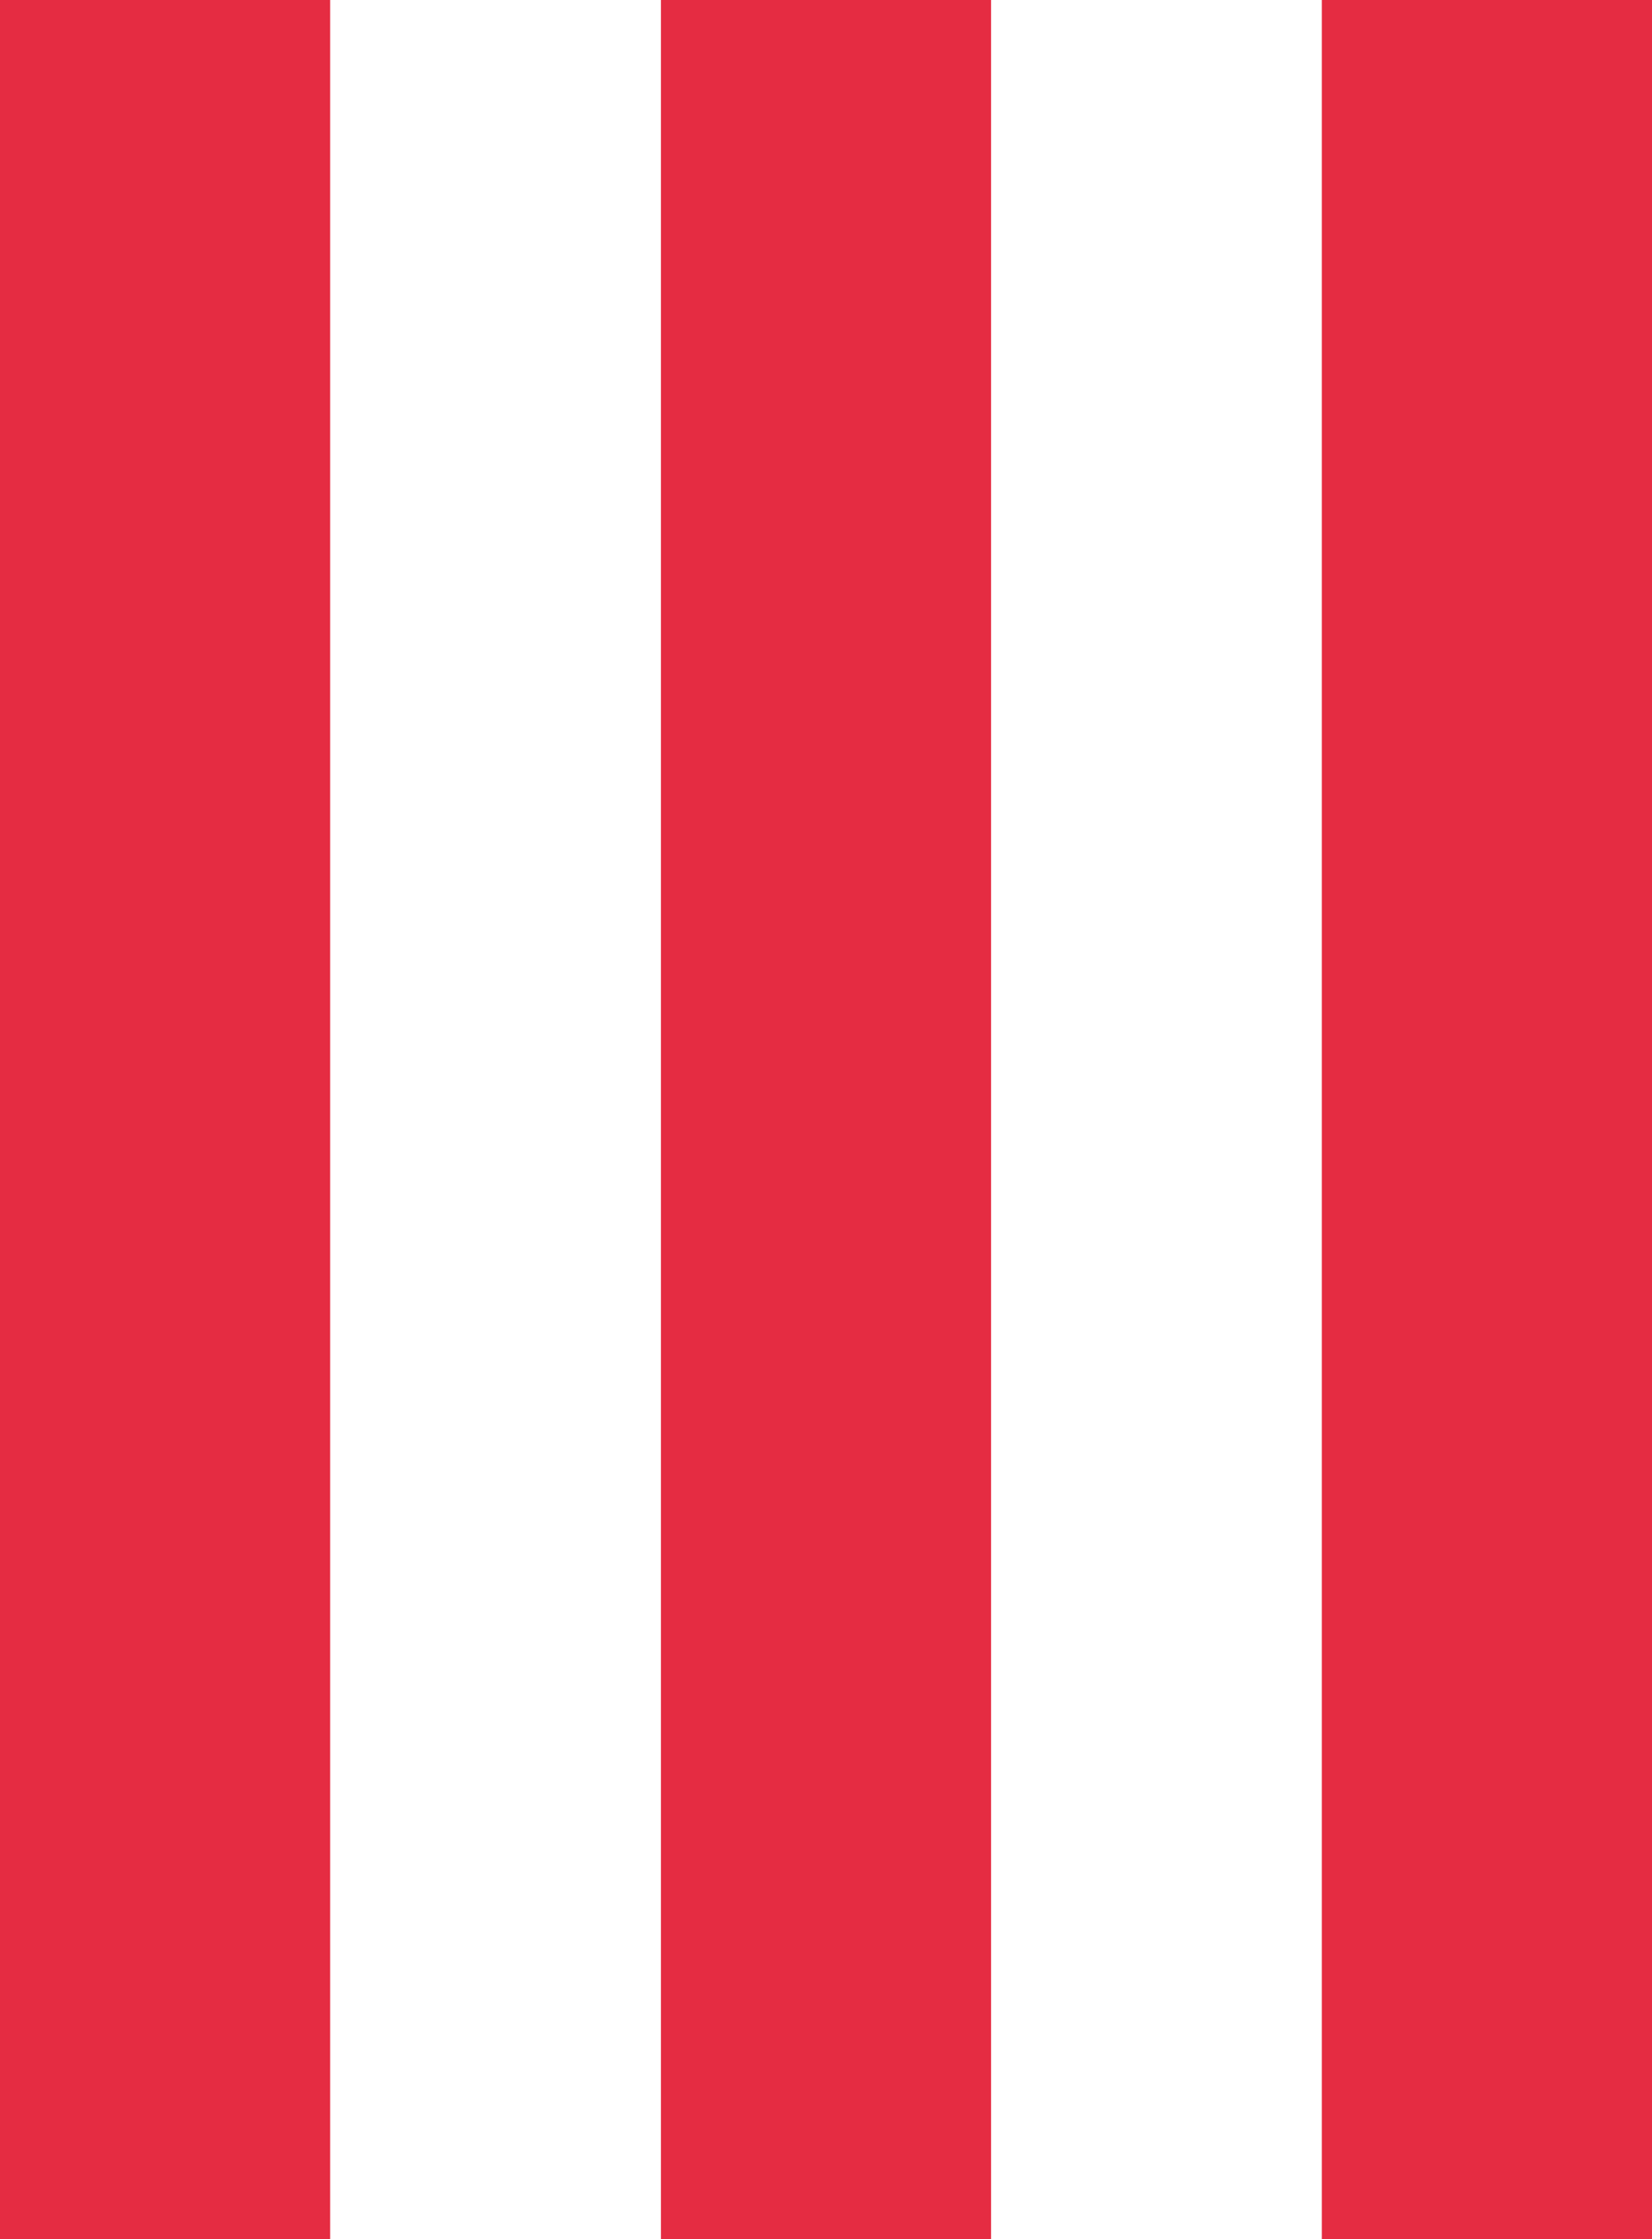
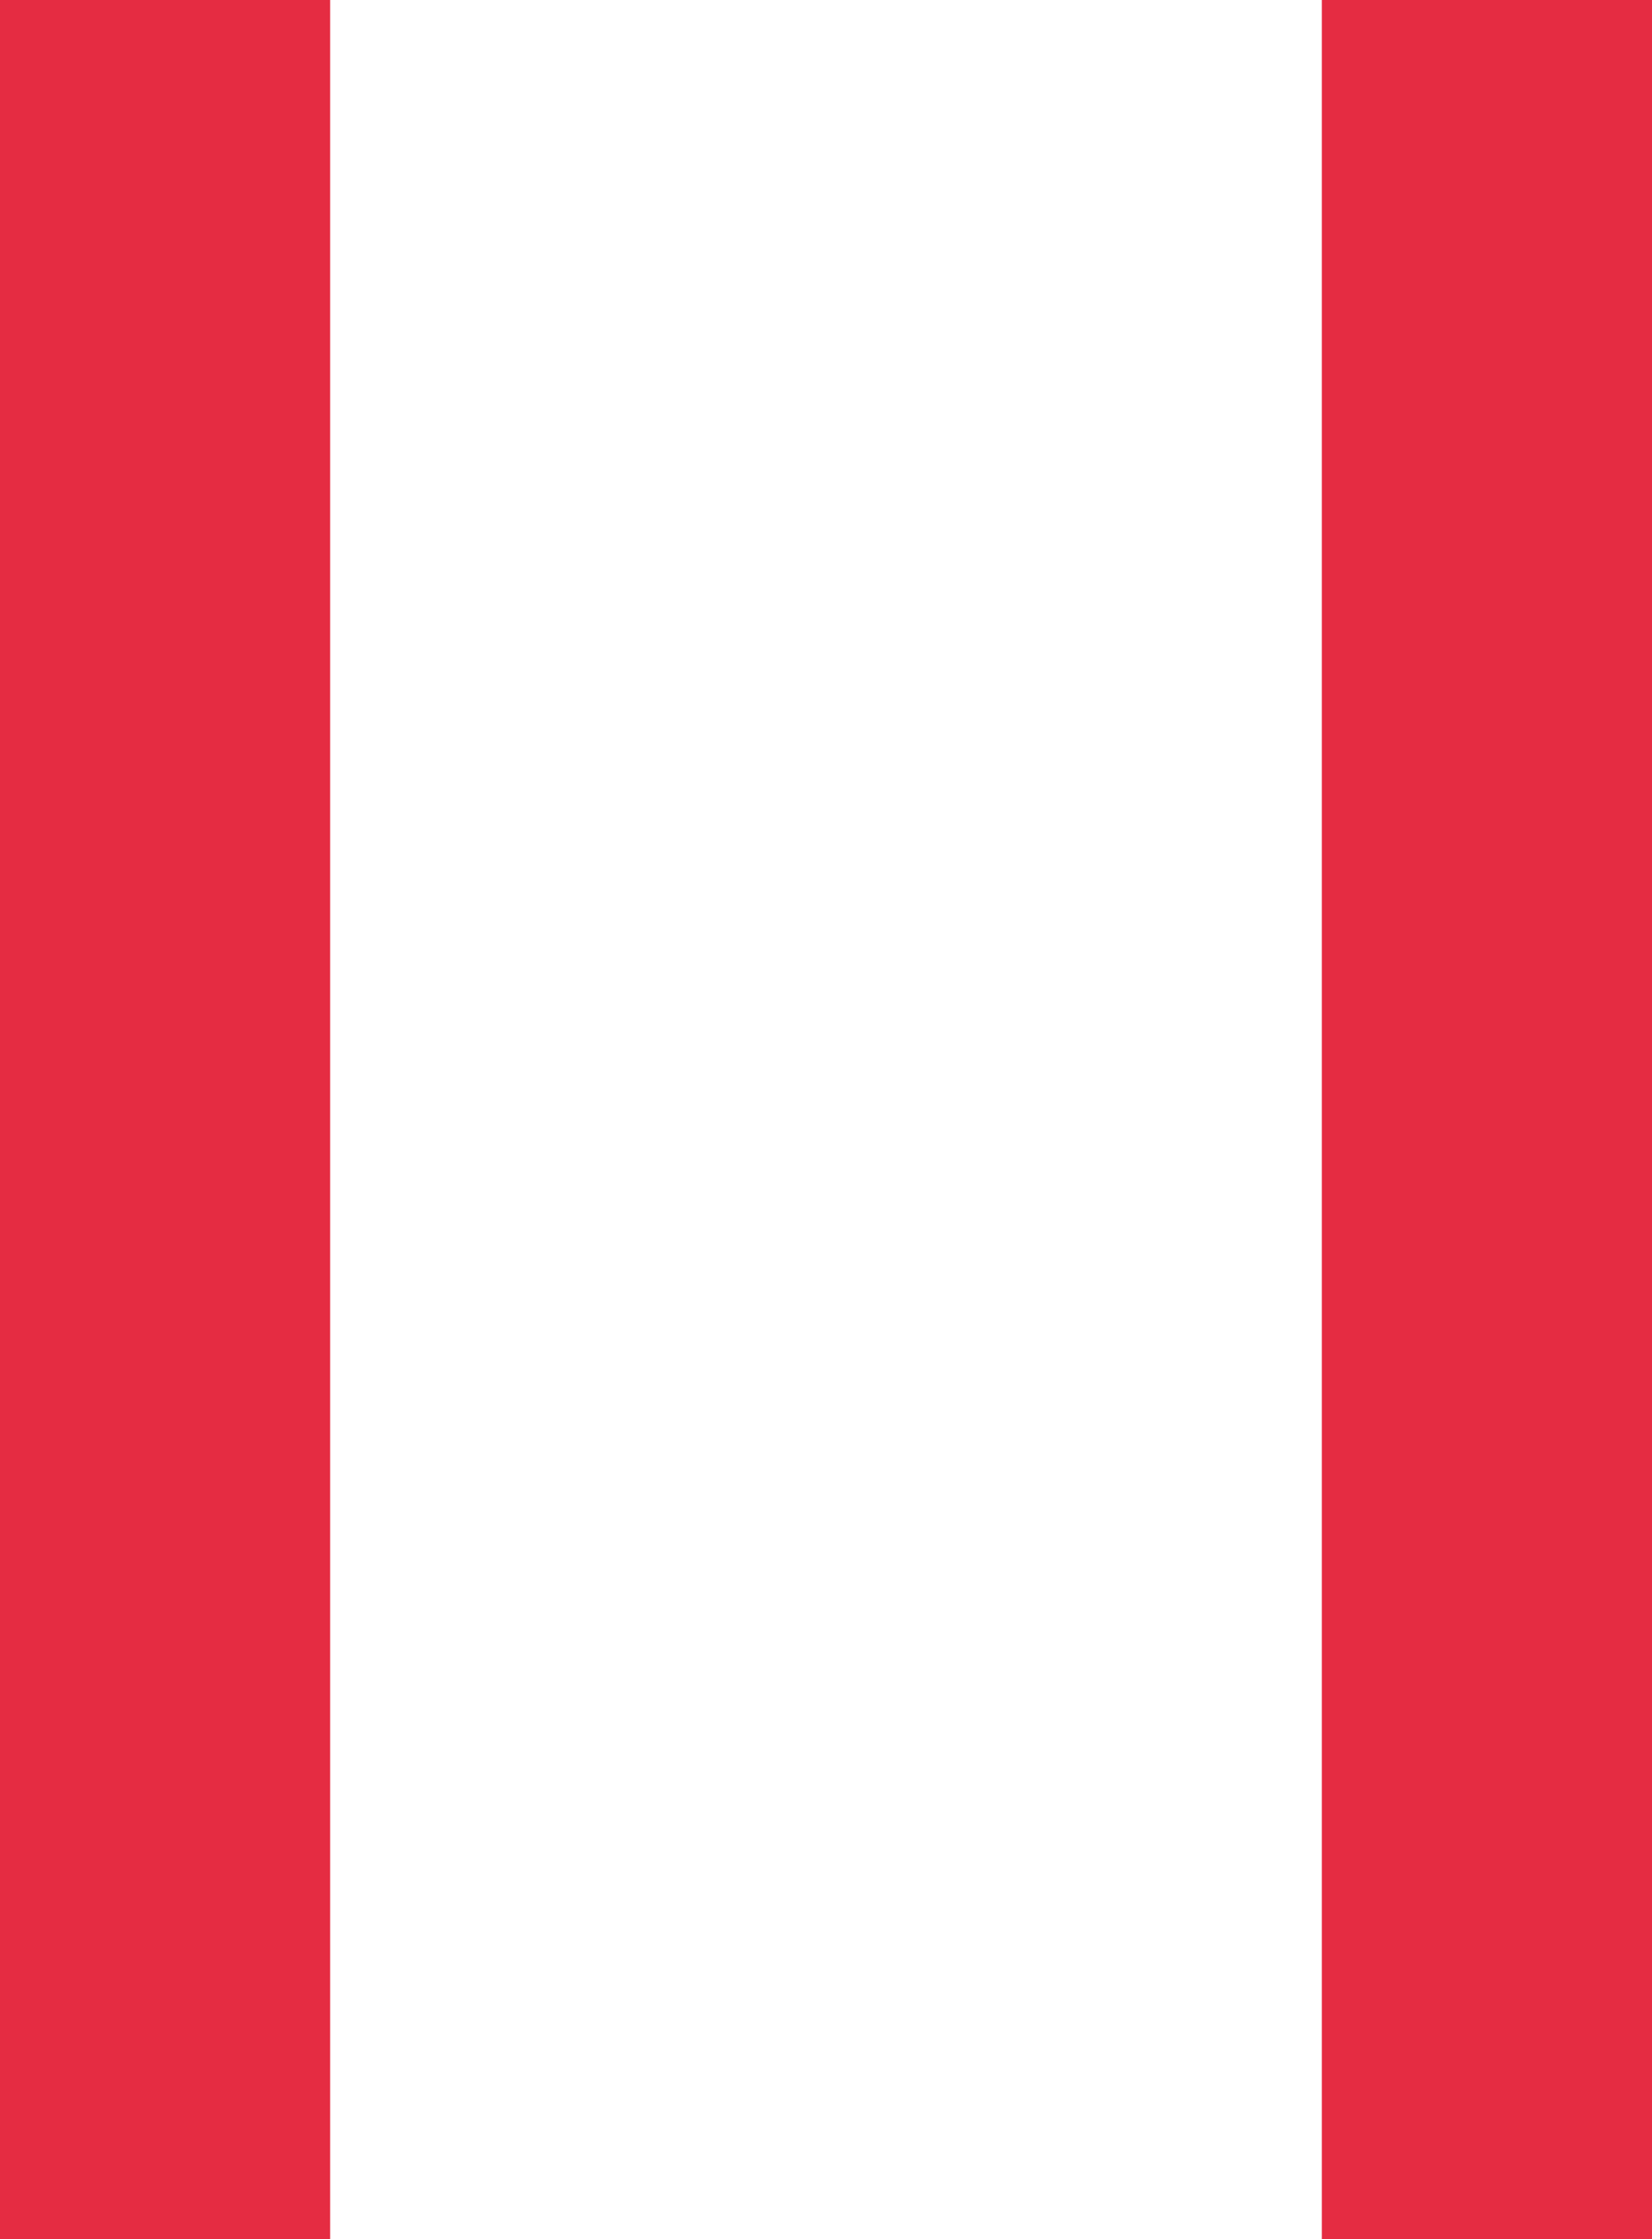
<svg xmlns="http://www.w3.org/2000/svg" id="Grupo_131322" data-name="Grupo 131322" width="65.091" height="88.167" viewBox="0 0 65.091 88.167">
  <rect id="Retângulo_4352" data-name="Retângulo 4352" width="13.01" height="88.167" transform="translate(52.081 0)" fill="#e52c42" />
-   <rect id="Retângulo_4353" data-name="Retângulo 4353" width="13.009" height="88.167" transform="translate(26.041 0)" fill="#e52c42" />
  <rect id="Retângulo_4354" data-name="Retângulo 4354" width="13.009" height="88.167" transform="translate(0 0)" fill="#e52c42" />
</svg>